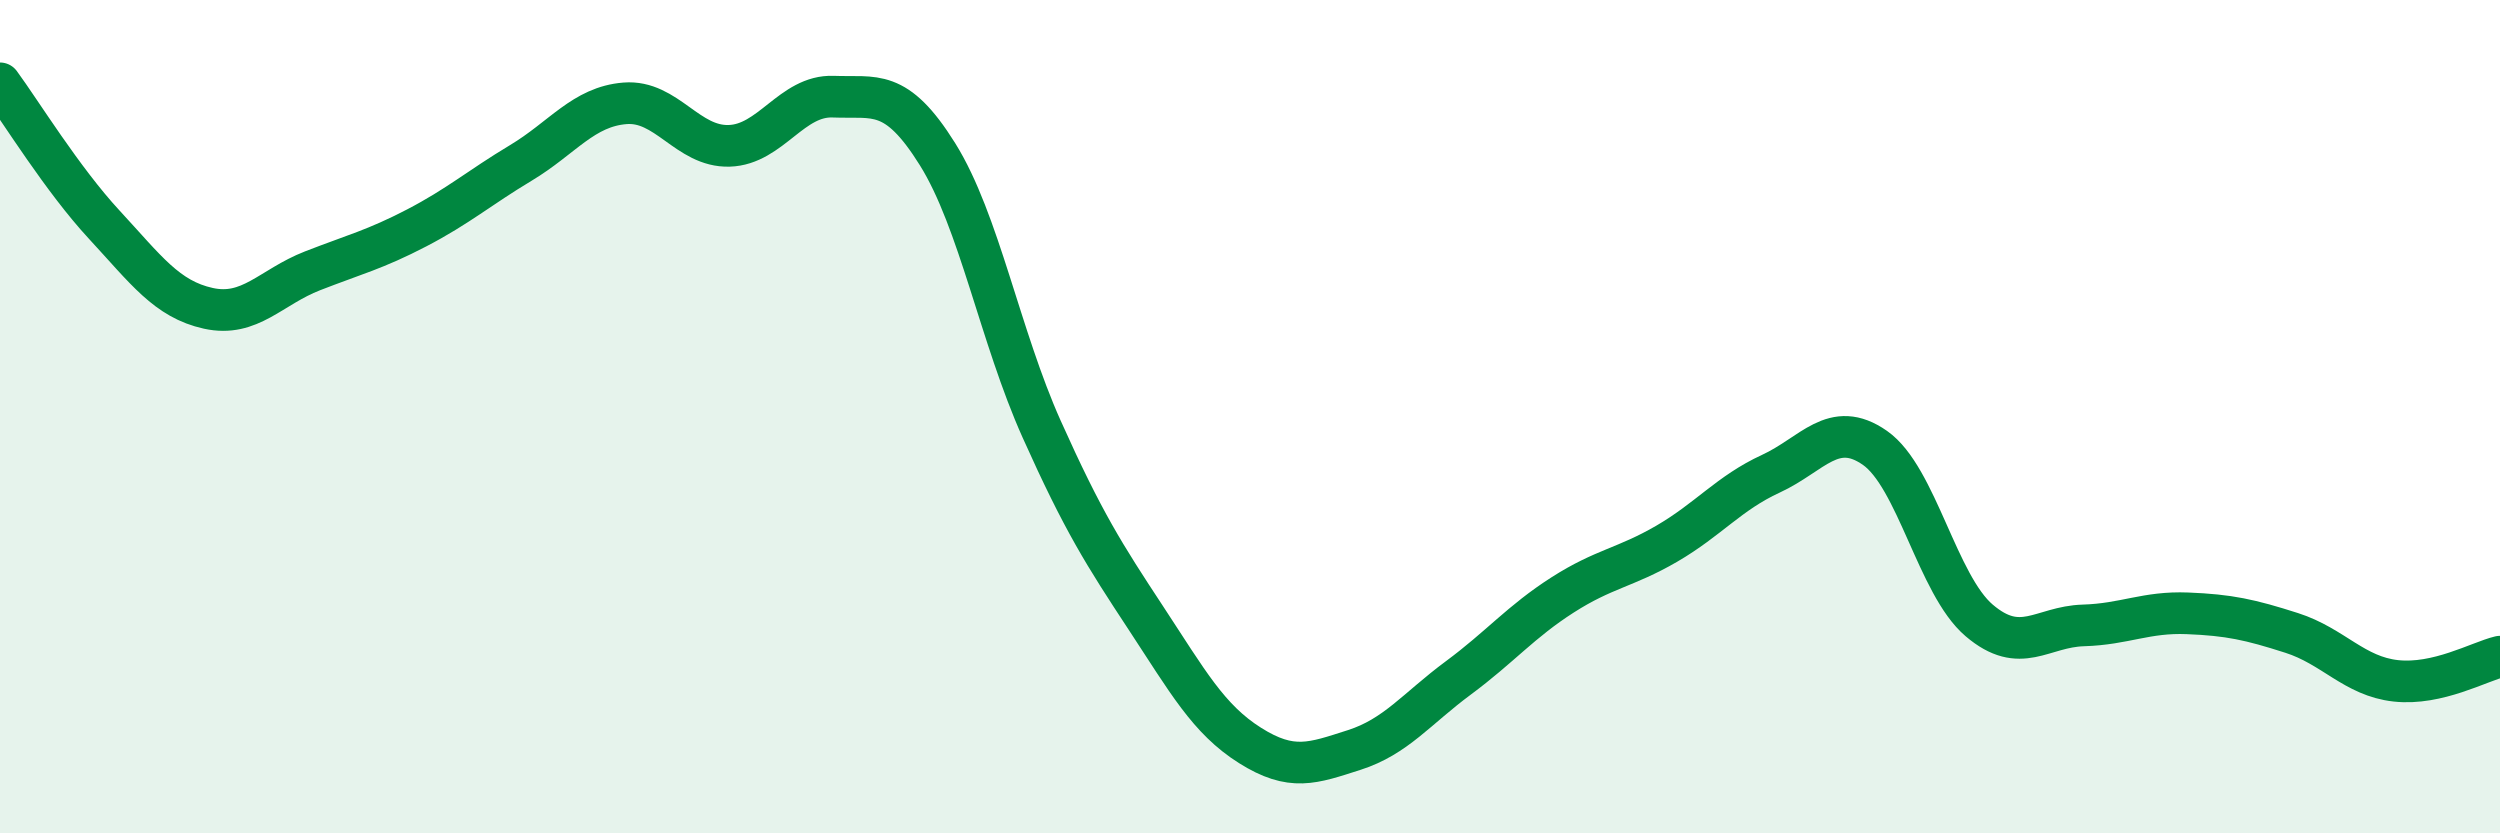
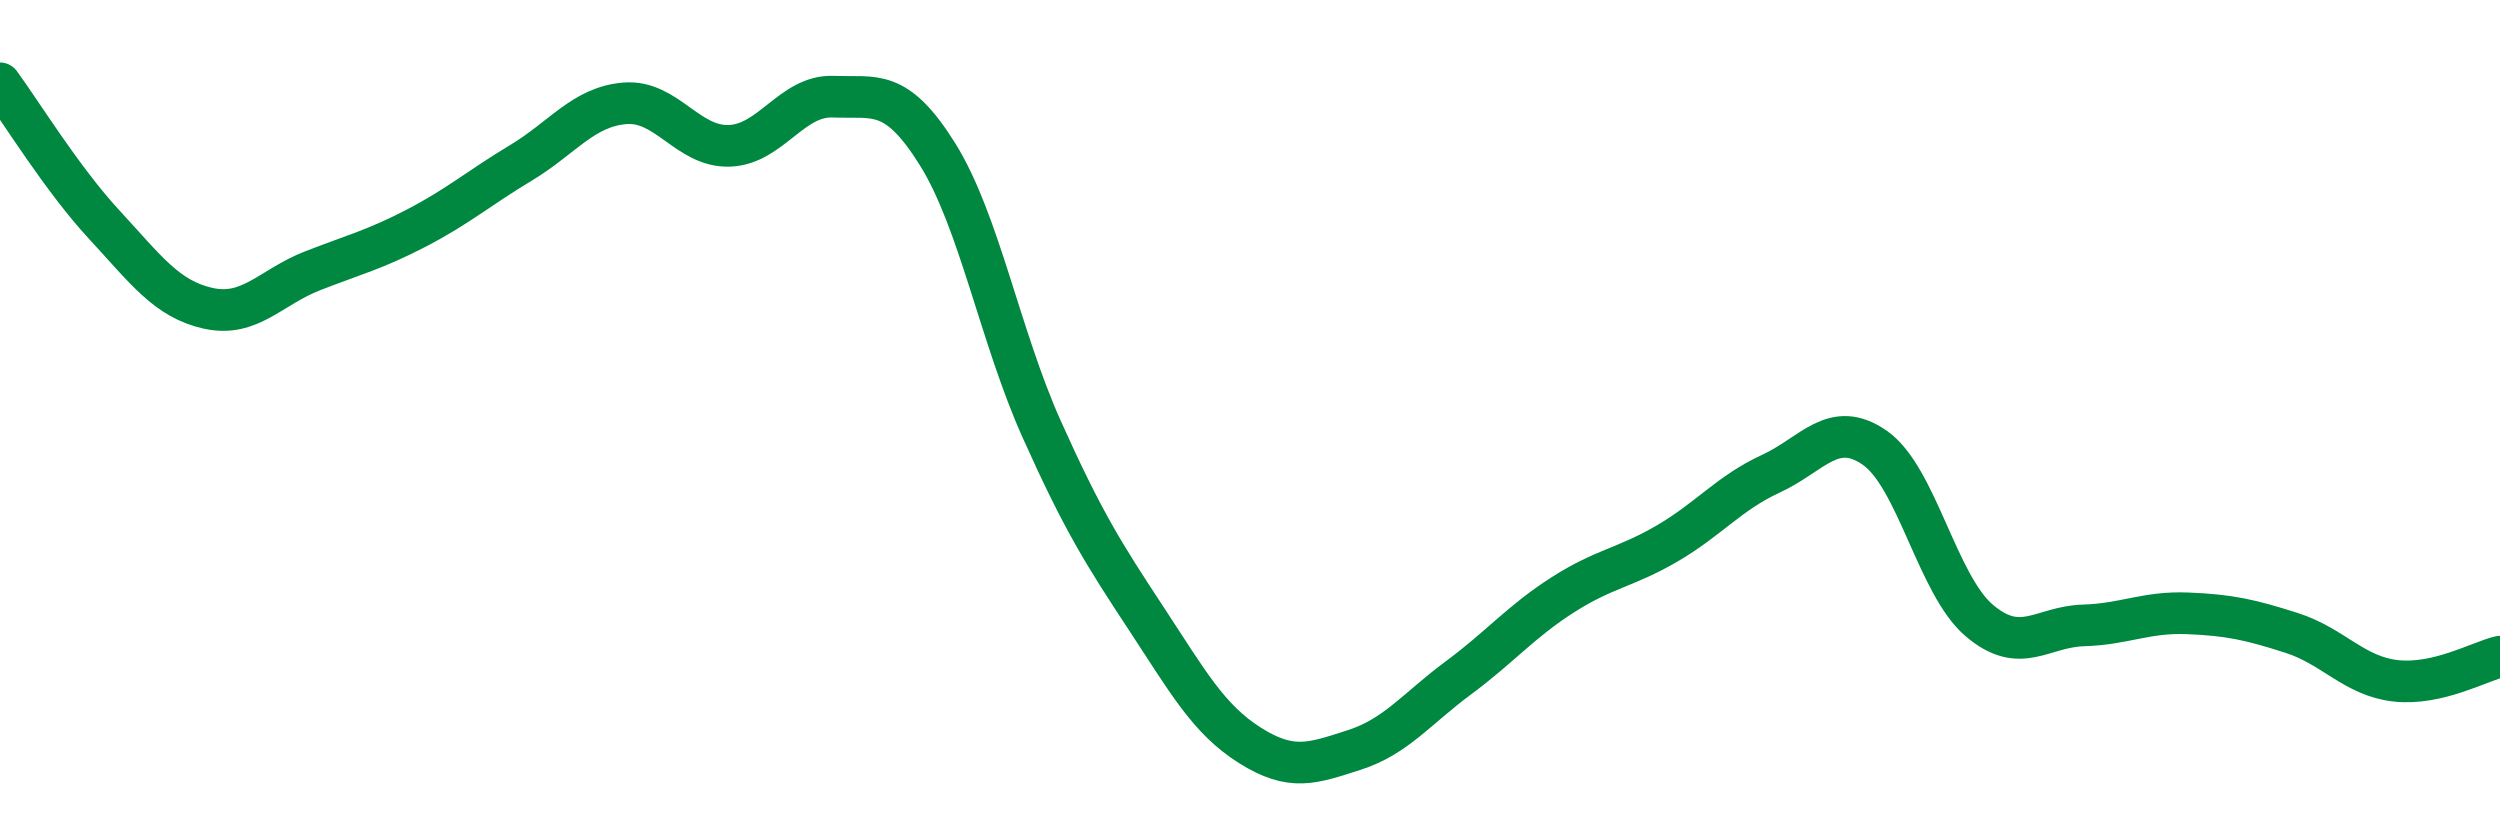
<svg xmlns="http://www.w3.org/2000/svg" width="60" height="20" viewBox="0 0 60 20">
-   <path d="M 0,2 C 0.5,2.68 1.5,4.31 2.5,5.39 C 3.5,6.47 4,7.18 5,7.4 C 6,7.62 6.5,6.89 7.5,6.5 C 8.5,6.11 9,5.99 10,5.47 C 11,4.95 11.5,4.51 12.5,3.91 C 13.5,3.31 14,2.56 15,2.48 C 16,2.4 16.5,3.53 17.5,3.5 C 18.5,3.47 19,2.28 20,2.32 C 21,2.36 21.5,2.1 22.5,3.7 C 23.5,5.3 24,8.07 25,10.3 C 26,12.53 26.5,13.31 27.5,14.83 C 28.5,16.35 29,17.26 30,17.89 C 31,18.52 31.5,18.32 32.5,18 C 33.5,17.68 34,17.01 35,16.27 C 36,15.53 36.5,14.92 37.5,14.28 C 38.5,13.64 39,13.63 40,13.05 C 41,12.47 41.5,11.83 42.5,11.37 C 43.5,10.91 44,10.05 45,10.75 C 46,11.45 46.5,14.04 47.5,14.89 C 48.5,15.74 49,15.04 50,15.01 C 51,14.98 51.5,14.68 52.5,14.72 C 53.5,14.76 54,14.87 55,15.19 C 56,15.51 56.5,16.23 57.5,16.34 C 58.5,16.45 59.5,15.88 60,15.76L60 20L0 20Z" fill="#008740" opacity="0.1" stroke-linecap="round" stroke-linejoin="round" />
  <path d="M 0,2 C 0.5,2.68 1.5,4.31 2.5,5.39 C 3.5,6.47 4,7.18 5,7.4 C 6,7.62 6.5,6.89 7.5,6.5 C 8.5,6.11 9,5.99 10,5.47 C 11,4.95 11.5,4.51 12.5,3.91 C 13.5,3.31 14,2.56 15,2.48 C 16,2.4 16.5,3.53 17.5,3.5 C 18.5,3.47 19,2.28 20,2.32 C 21,2.36 21.5,2.1 22.5,3.7 C 23.5,5.3 24,8.07 25,10.3 C 26,12.53 26.5,13.31 27.5,14.83 C 28.5,16.35 29,17.26 30,17.89 C 31,18.52 31.5,18.32 32.5,18 C 33.5,17.68 34,17.01 35,16.27 C 36,15.53 36.5,14.92 37.5,14.28 C 38.5,13.64 39,13.63 40,13.05 C 41,12.47 41.5,11.83 42.5,11.37 C 43.5,10.91 44,10.05 45,10.75 C 46,11.45 46.5,14.04 47.5,14.89 C 48.5,15.74 49,15.04 50,15.01 C 51,14.98 51.5,14.68 52.5,14.72 C 53.5,14.76 54,14.87 55,15.19 C 56,15.51 56.5,16.23 57.5,16.34 C 58.5,16.45 59.5,15.88 60,15.76" stroke="#008740" stroke-width="1" fill="none" stroke-linecap="round" stroke-linejoin="round" />
</svg>